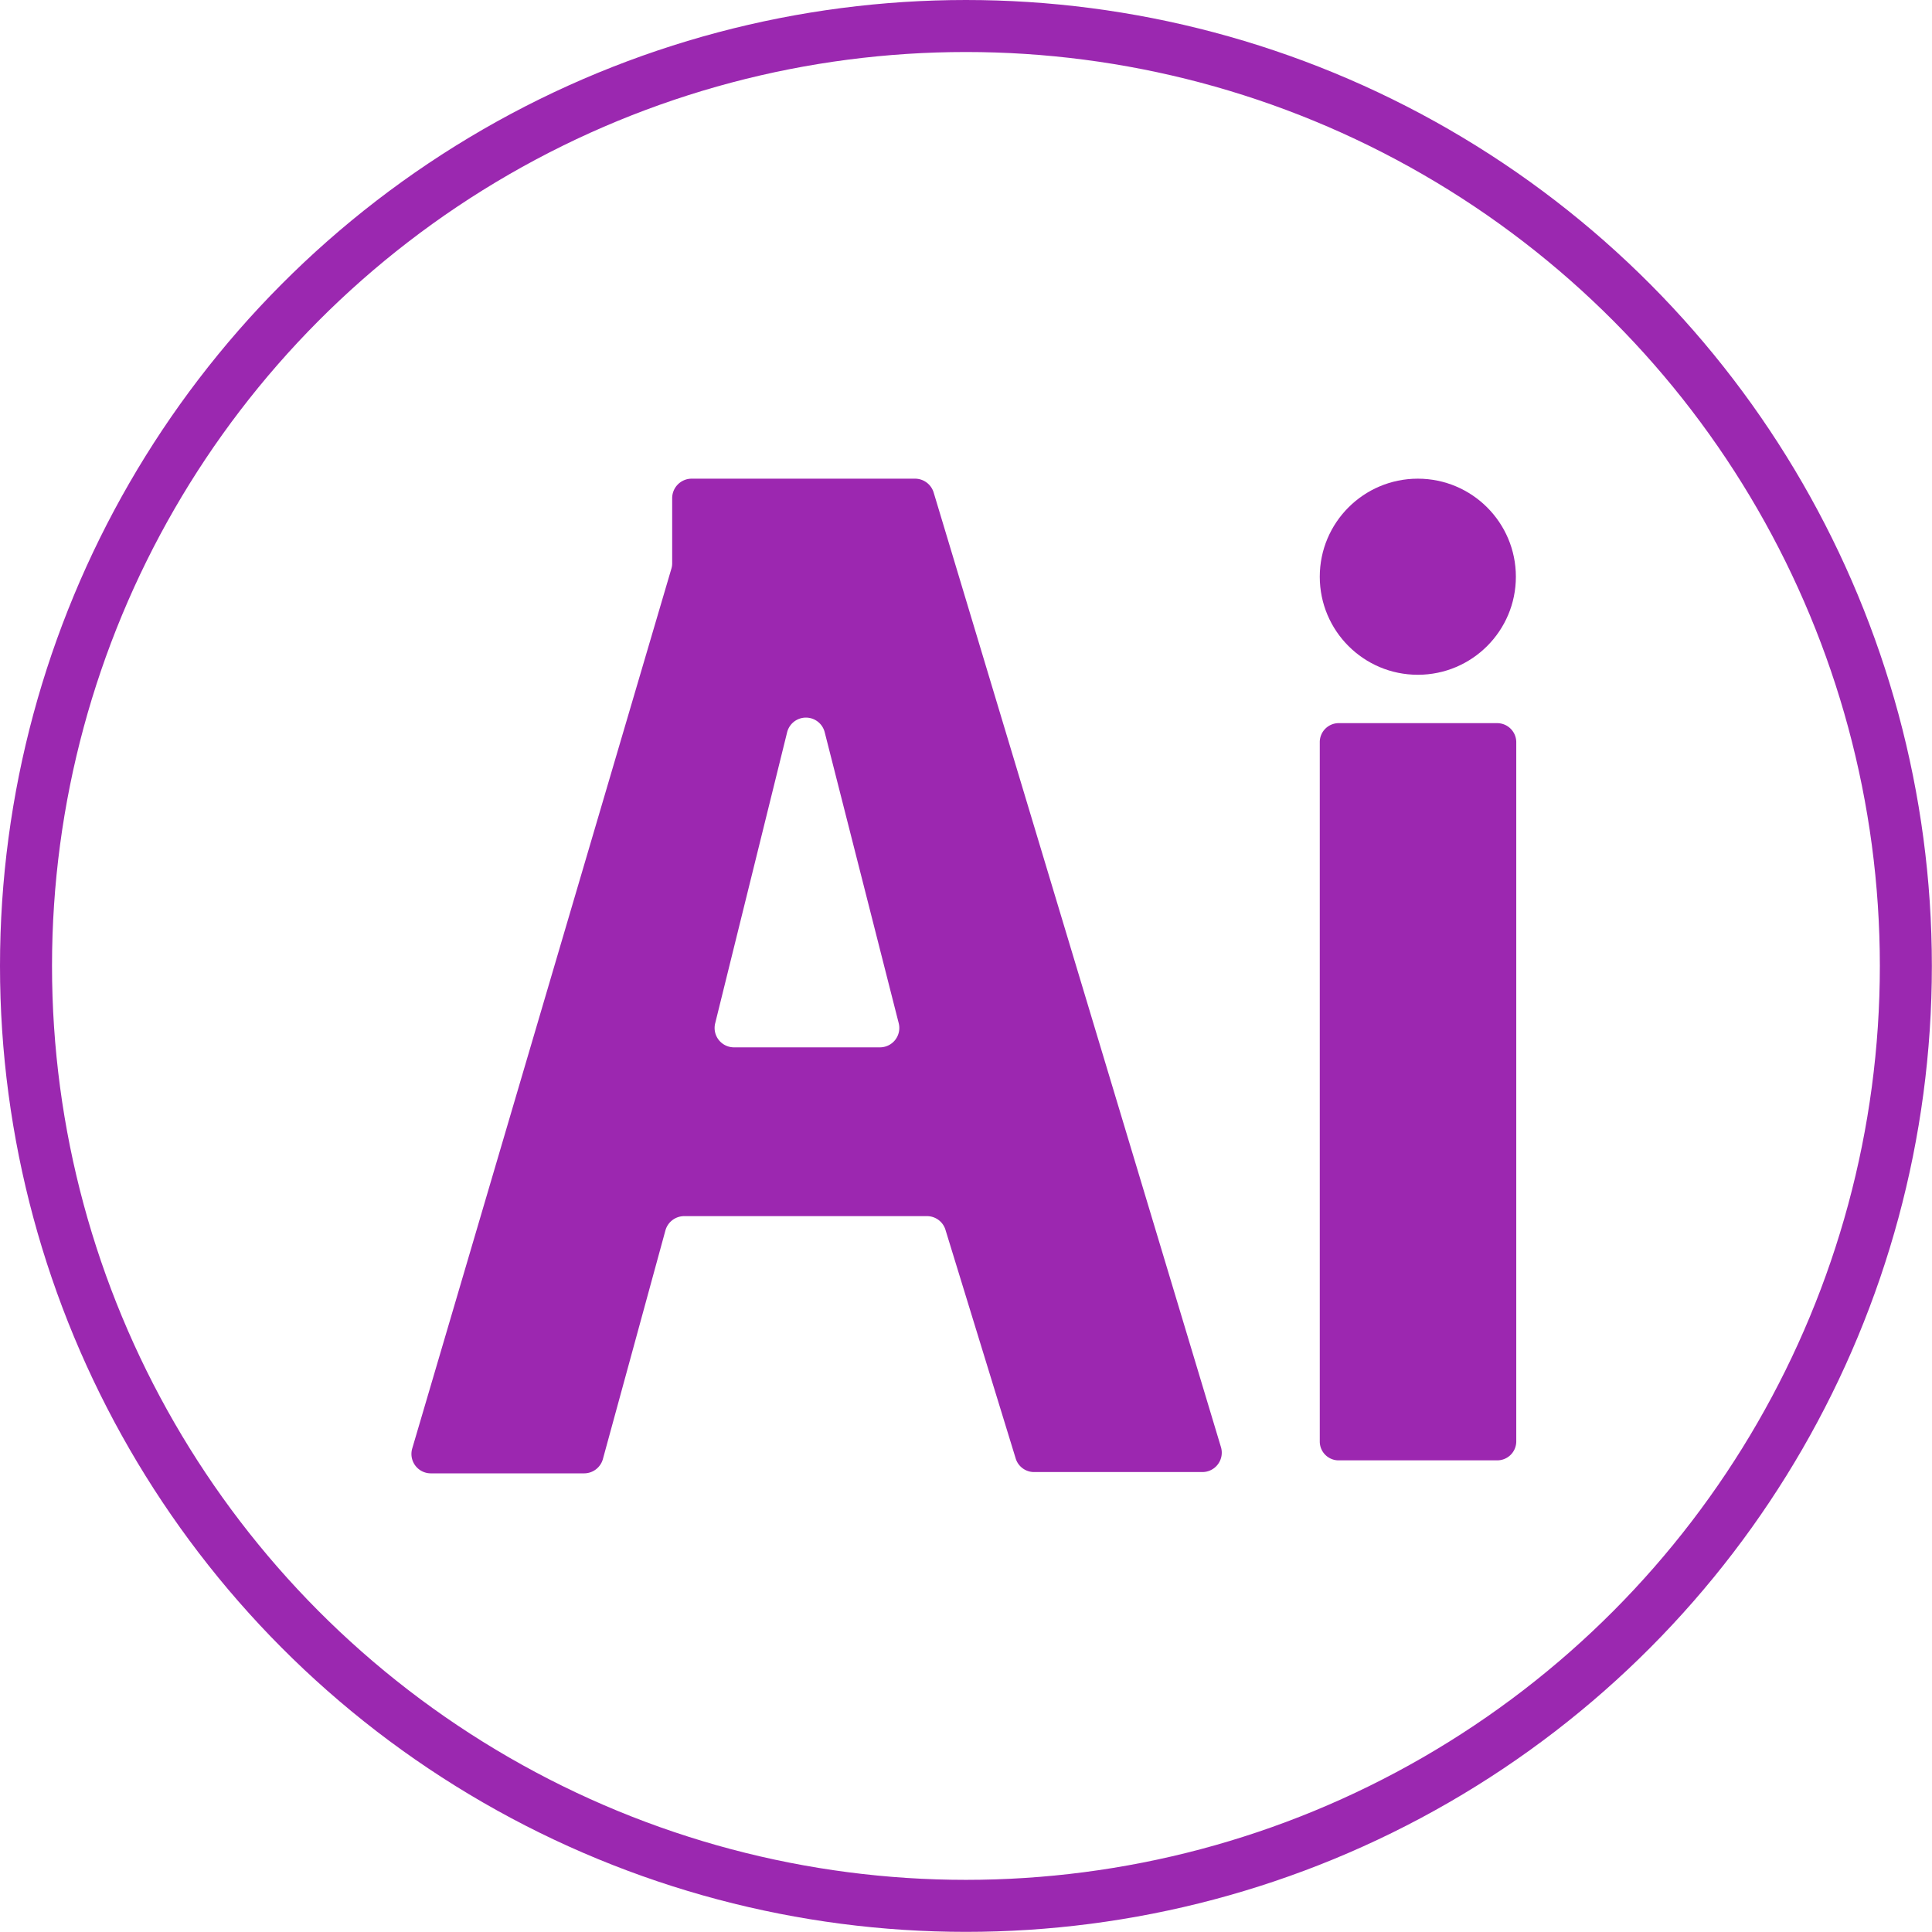
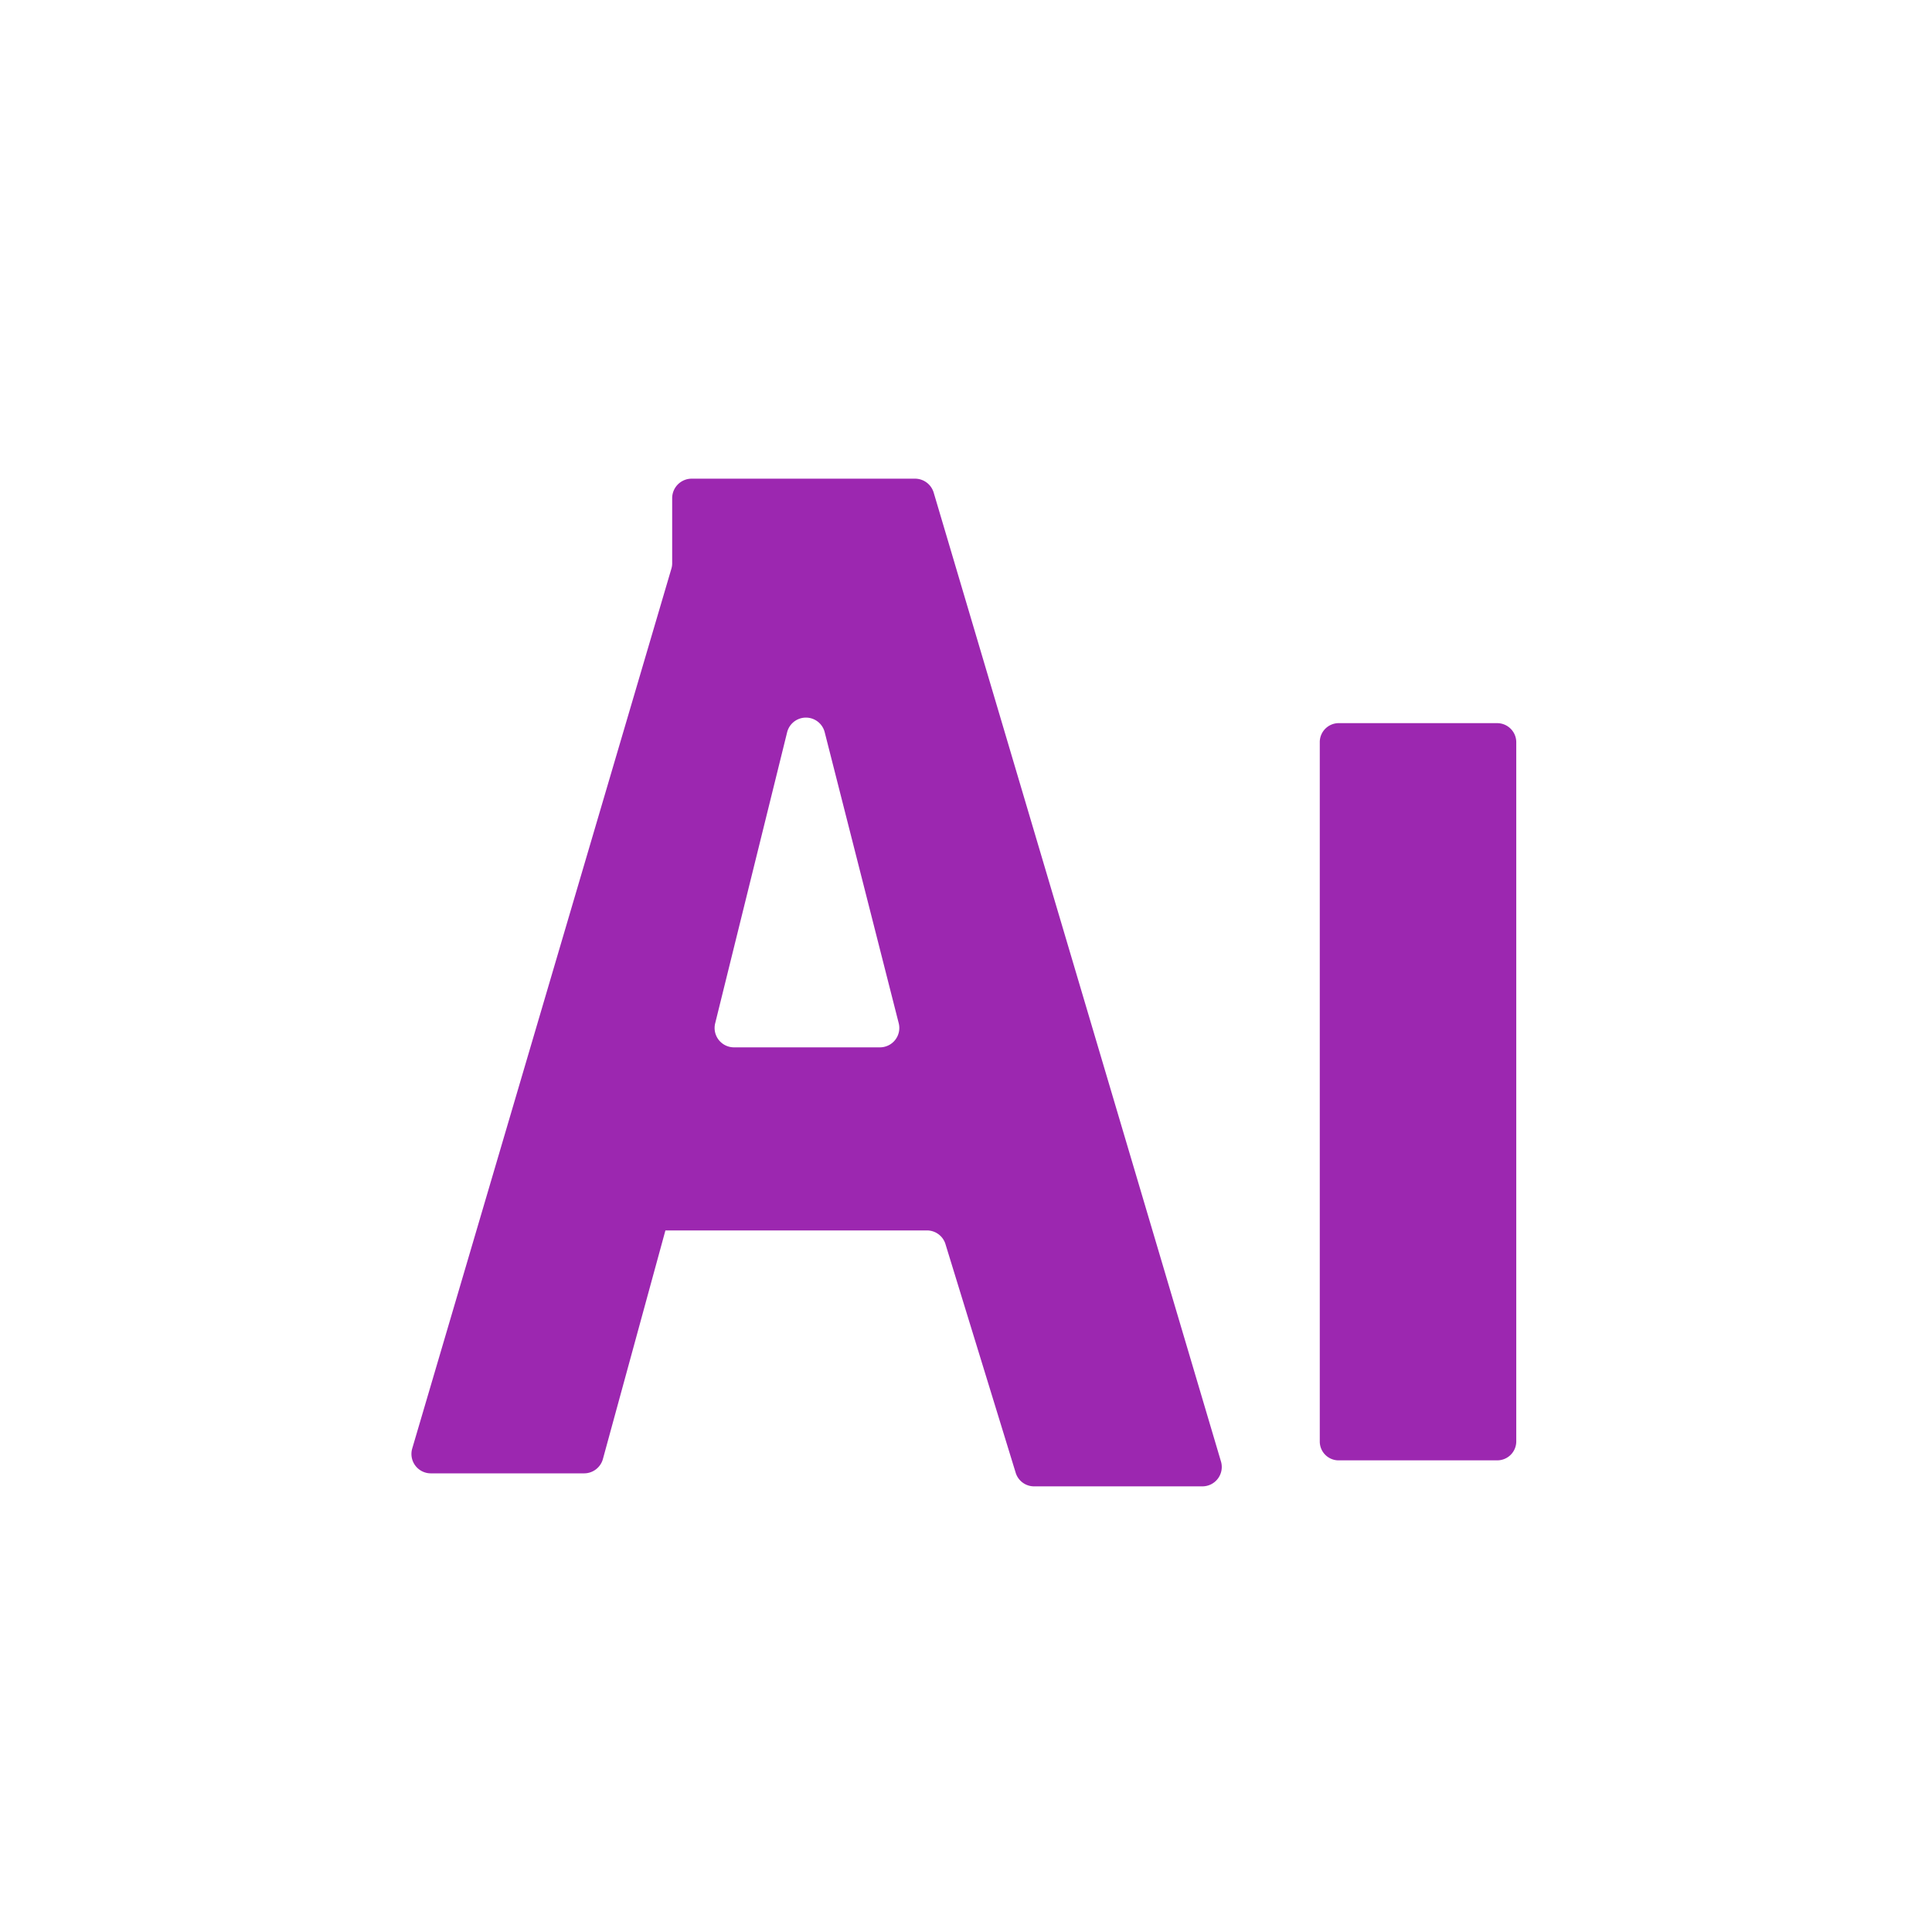
<svg xmlns="http://www.w3.org/2000/svg" viewBox="0 0 148.57 148.57">
  <defs>
    <style>.cls-1{fill:#9c27b0;}.cls-2{fill:none;stroke:#9b28b0;stroke-miterlimit:10;stroke-width:4px;}</style>
  </defs>
  <g id="Слой_2" data-name="Слой 2">
    <g id="Слой_1-2" data-name="Слой 1">
      <g id="Ai">
-         <path class="cls-1" d="M70.37,36.81H53.19a1.5,1.5,0,0,0-1.5,1.5v5a1.42,1.42,0,0,1-.06.42L31.7,111.39a1.49,1.49,0,0,0,1.43,1.91H44.92a1.5,1.5,0,0,0,1.44-1.09l4.81-17.59a1.5,1.5,0,0,1,1.44-1.1H71.26a1.49,1.49,0,0,1,1.43,1l5.43,17.68a1.48,1.48,0,0,0,1.43,1H92.46a1.49,1.49,0,0,0,1.43-1.92L71.8,37.88A1.5,1.5,0,0,0,70.37,36.81ZM55,78.68l5.53-22.37a1.49,1.49,0,0,1,2.89,0l5.69,22.37a1.49,1.49,0,0,1-1.45,1.86H56.47A1.49,1.49,0,0,1,55,78.68Z" />
+         <path class="cls-1" d="M70.37,36.81H53.19a1.5,1.5,0,0,0-1.5,1.5v5a1.42,1.42,0,0,1-.06.42L31.7,111.39a1.49,1.49,0,0,0,1.43,1.91H44.92a1.5,1.5,0,0,0,1.44-1.09l4.81-17.59H71.26a1.49,1.49,0,0,1,1.43,1l5.43,17.68a1.48,1.48,0,0,0,1.43,1H92.46a1.49,1.49,0,0,0,1.43-1.92L71.8,37.88A1.5,1.5,0,0,0,70.37,36.81ZM55,78.68l5.53-22.37a1.49,1.49,0,0,1,2.89,0l5.69,22.37a1.49,1.49,0,0,1-1.45,1.86H56.47A1.49,1.49,0,0,1,55,78.68Z" />
        <path class="cls-1" d="M101.49,110.87V57.05A1.46,1.46,0,0,1,103,55.61h12.11a1.47,1.47,0,0,1,1.49,1.44v53.82a1.46,1.46,0,0,1-1.49,1.43H103A1.45,1.45,0,0,1,101.49,110.87Z" />
-         <circle class="cls-1" cx="109.03" cy="44.35" r="7.54" />
-         <circle class="cls-2" cx="74.28" cy="74.28" r="72.28" />
      </g>
    </g>
  </g>
</svg>